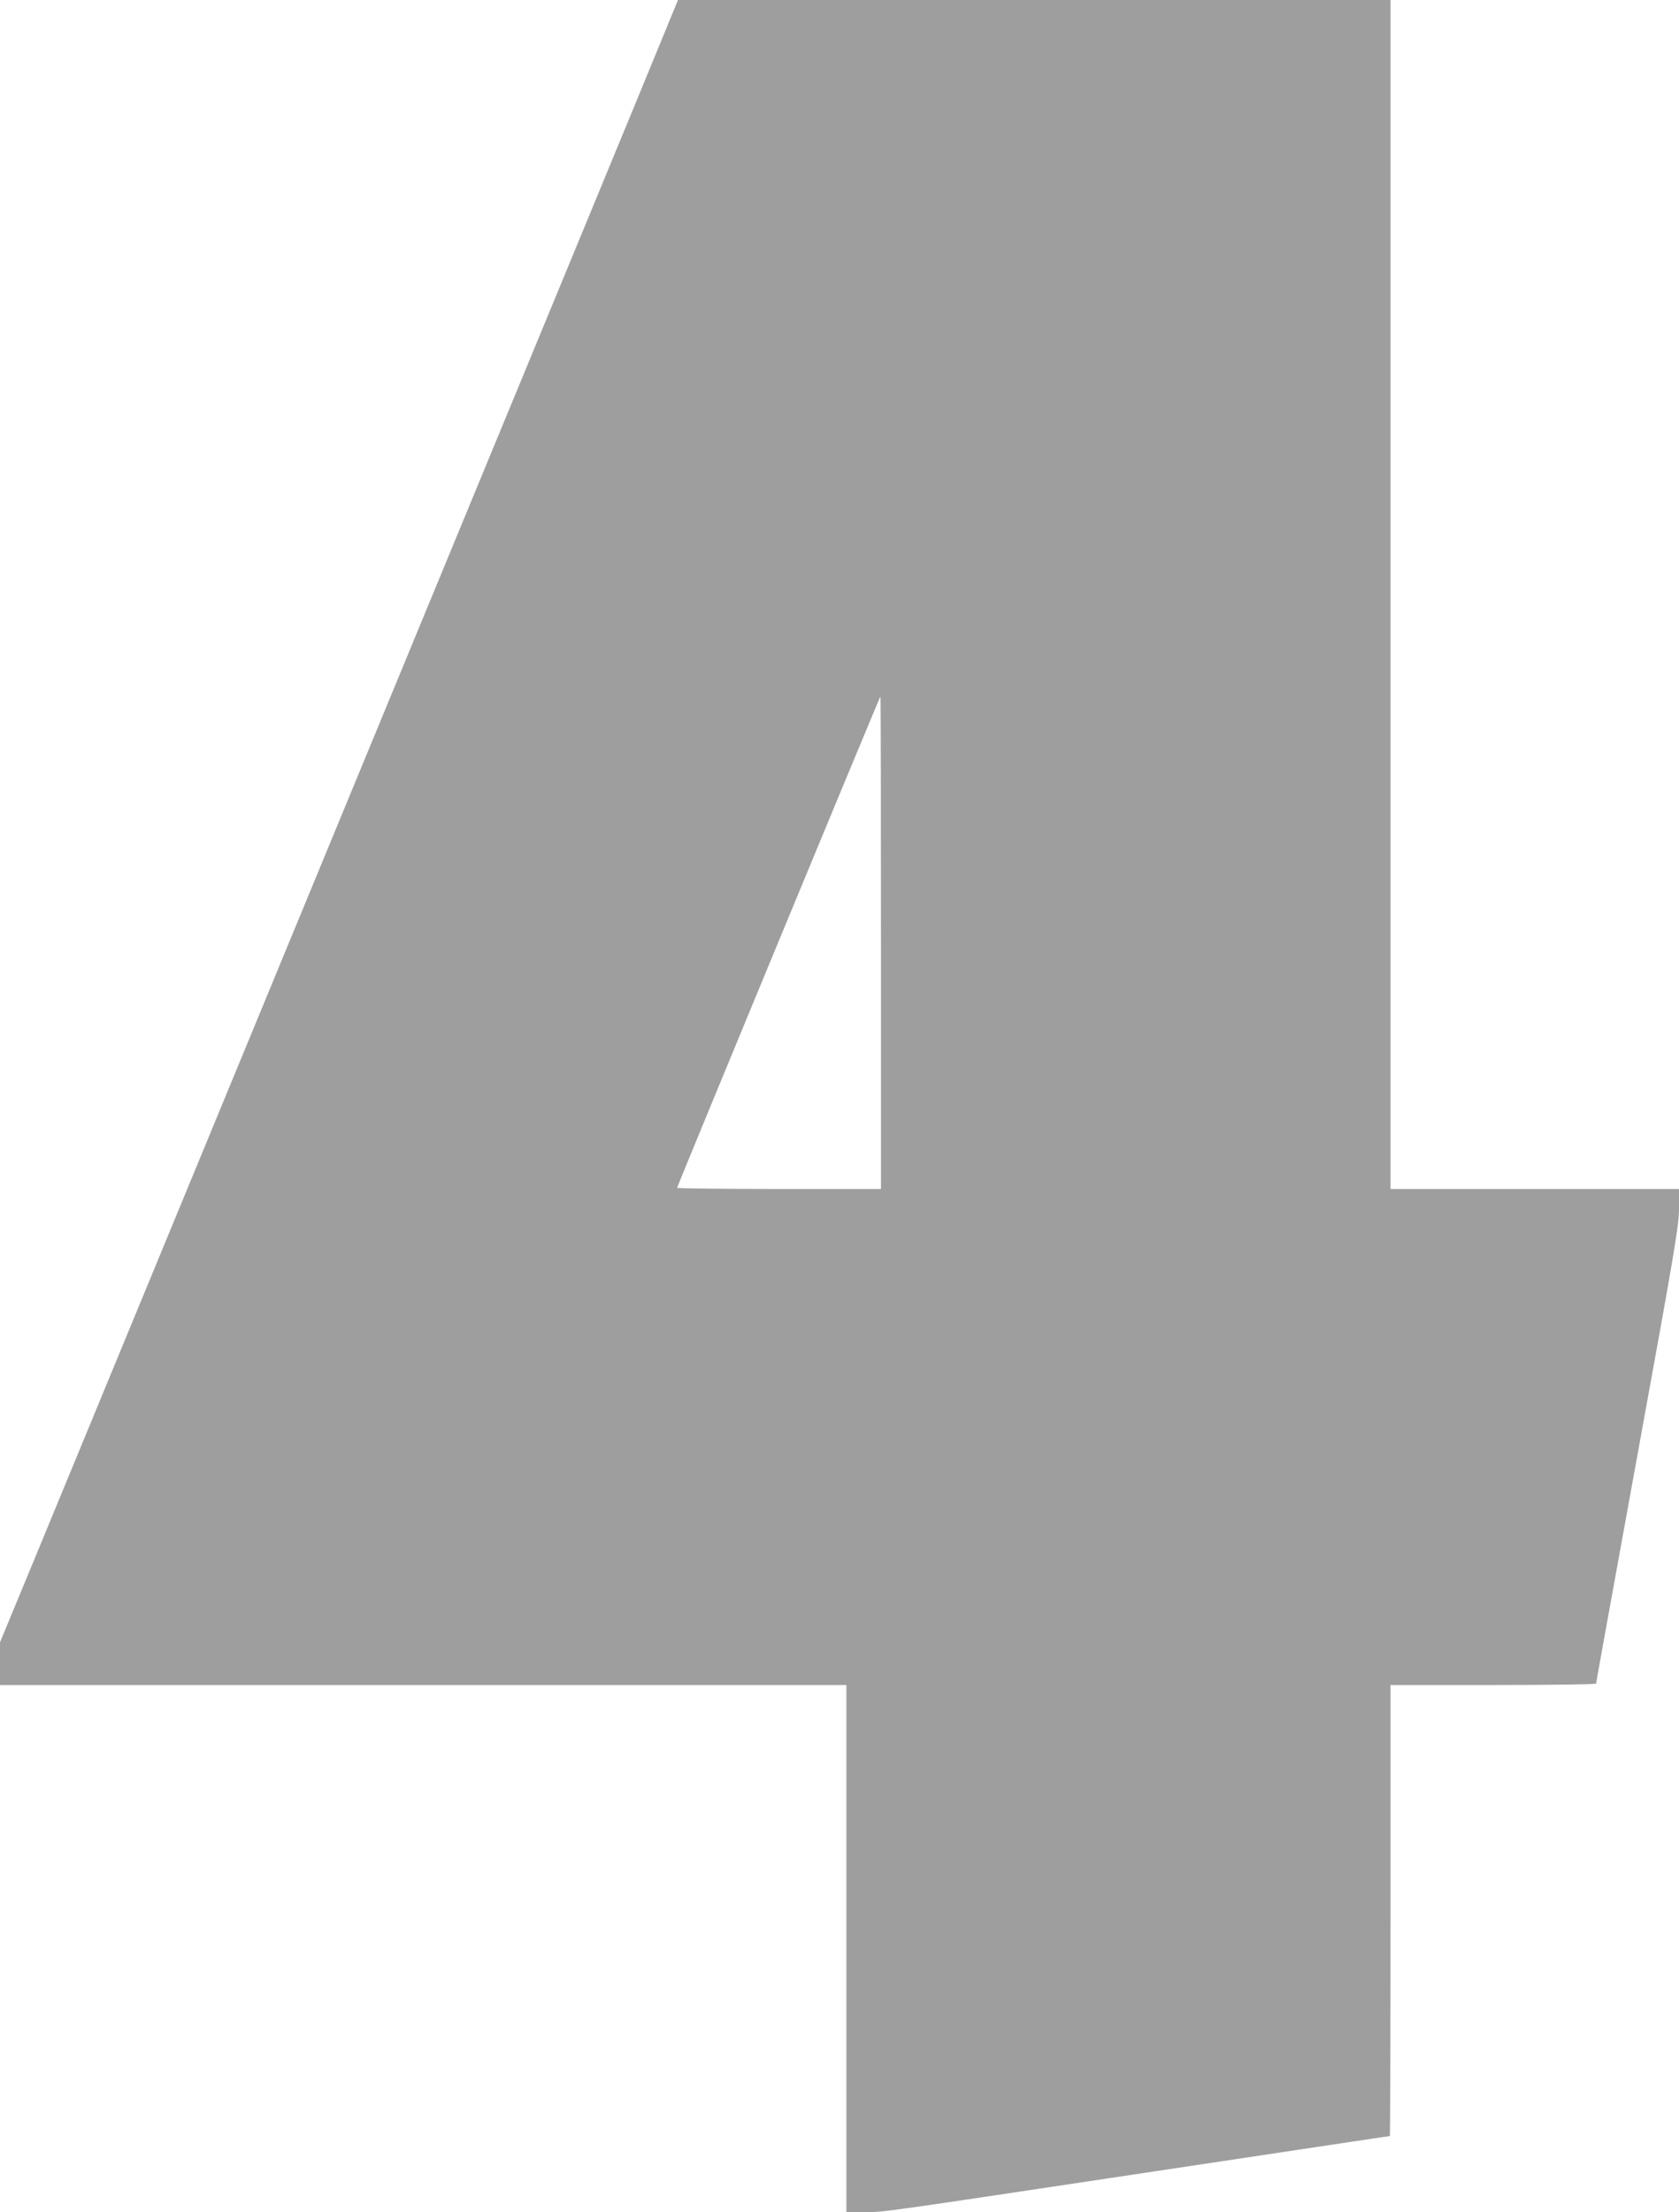
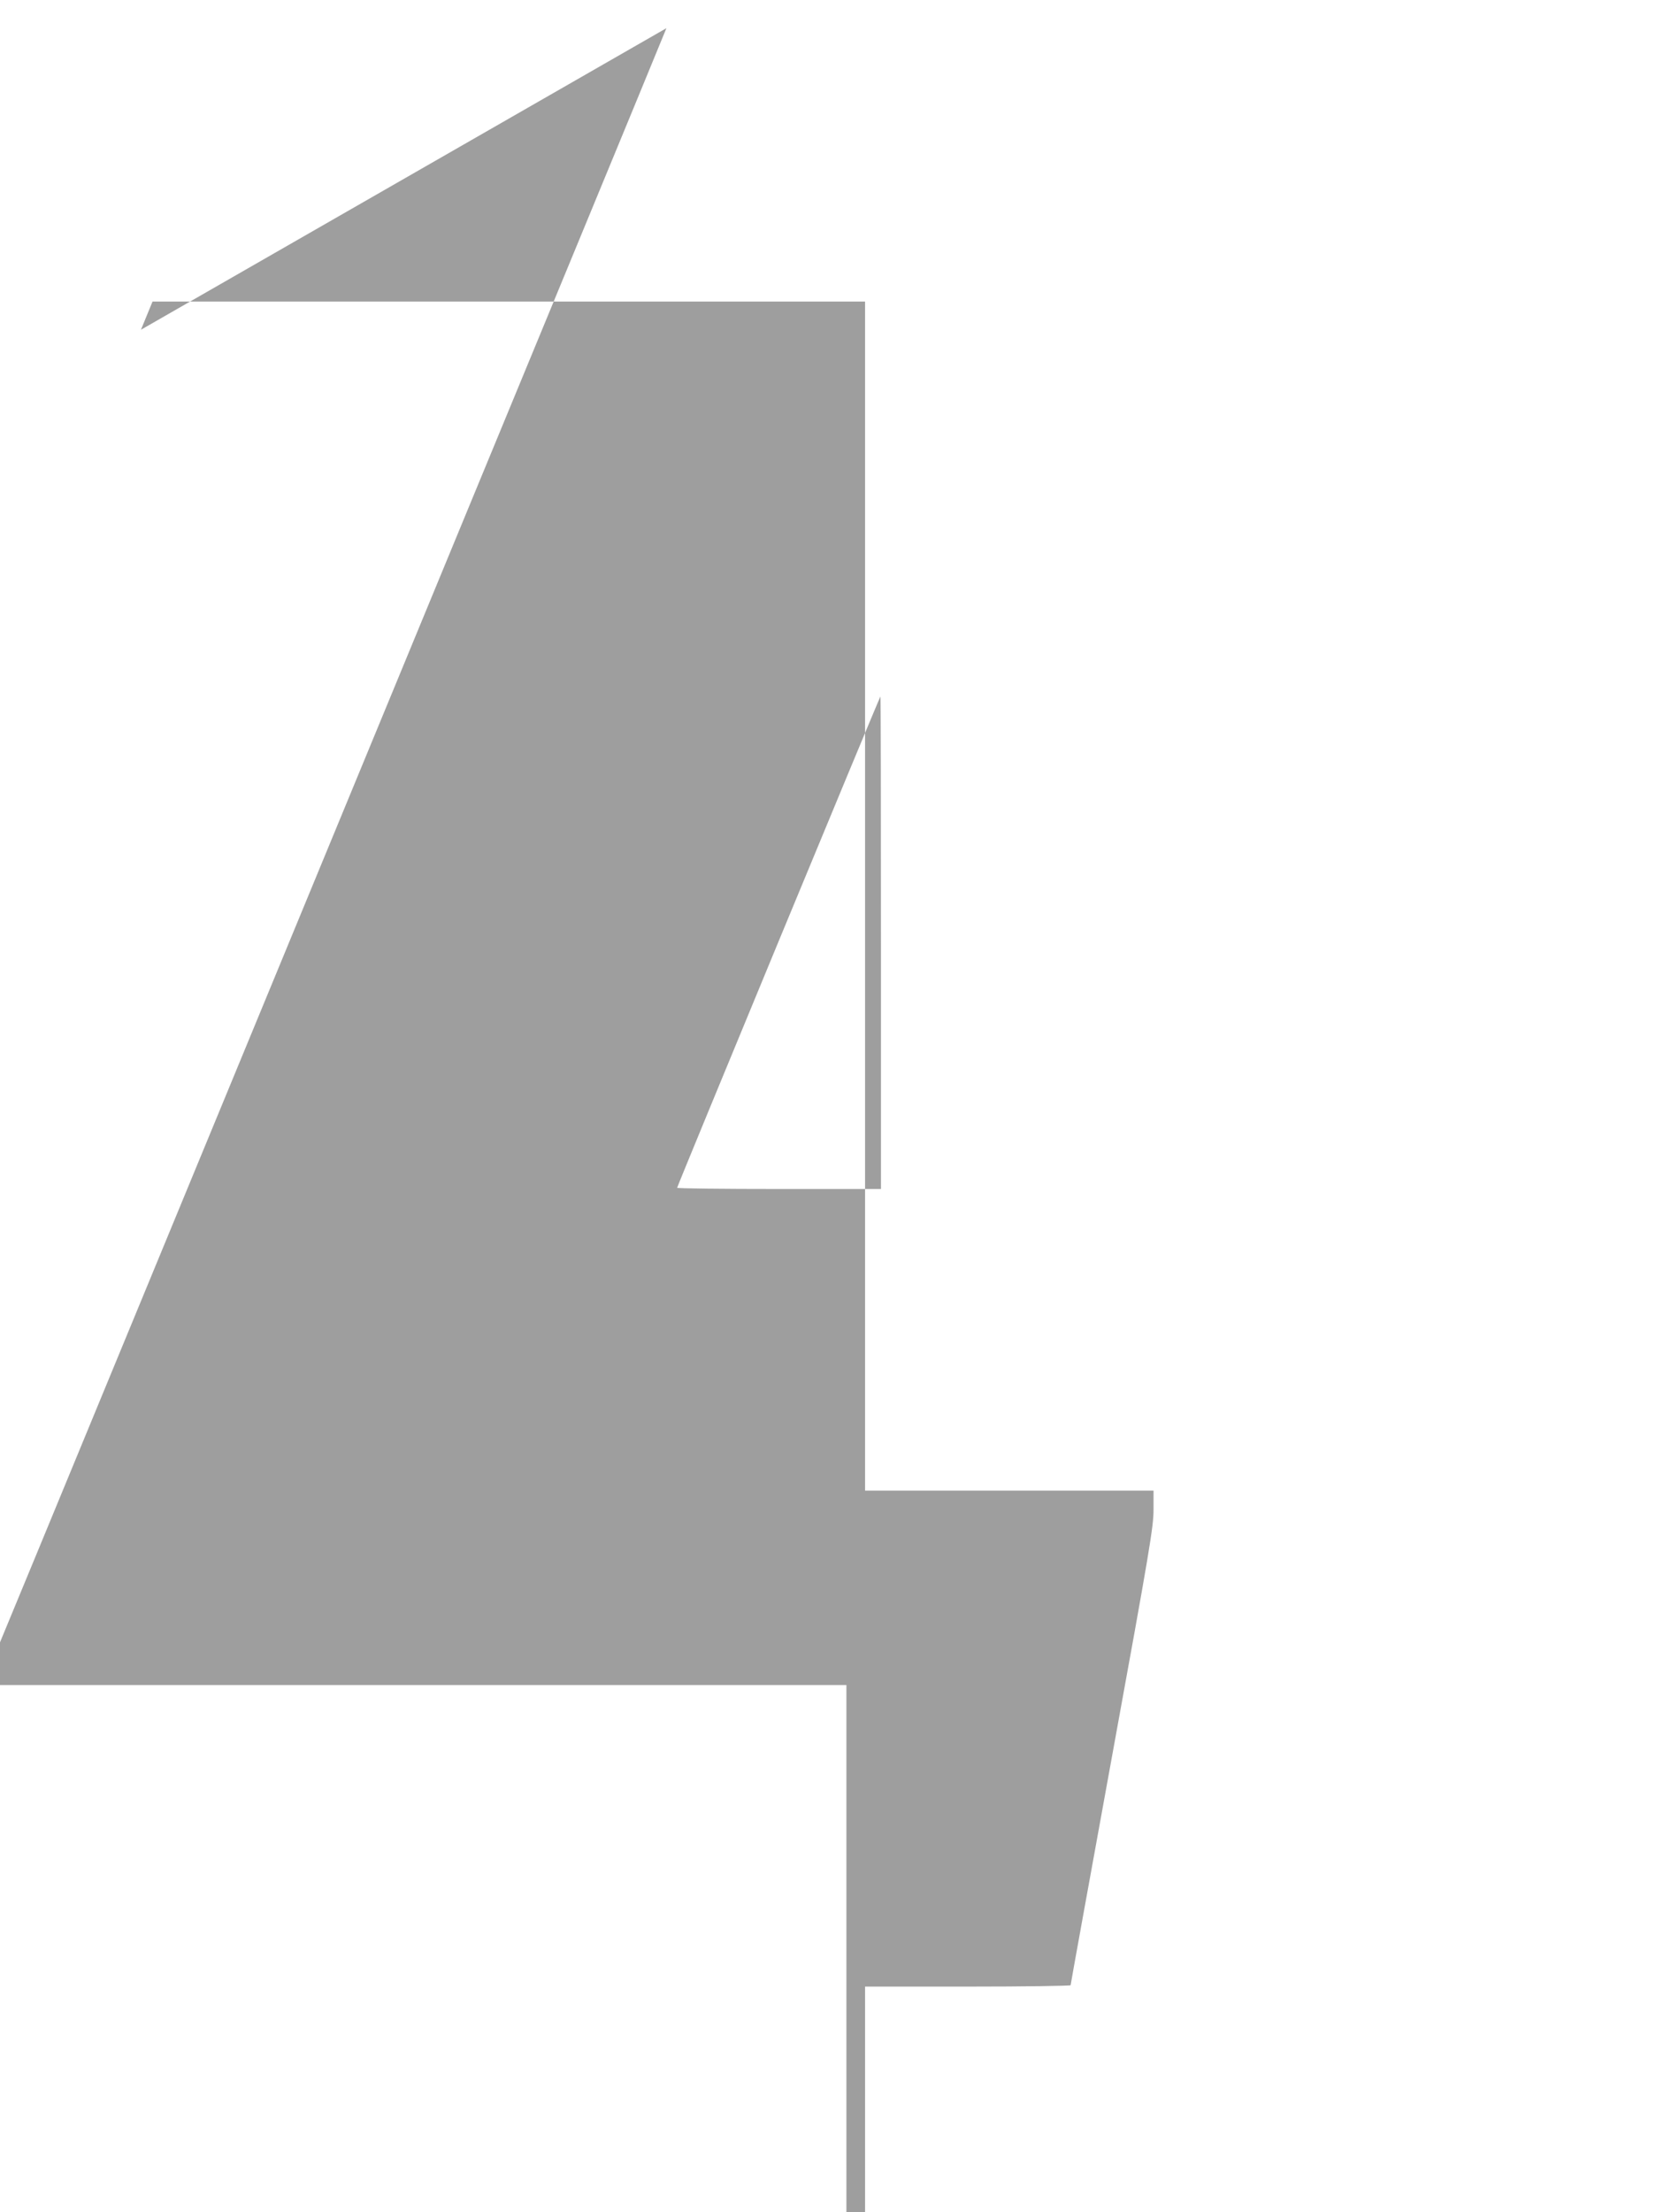
<svg xmlns="http://www.w3.org/2000/svg" version="1.0" width="972pt" height="1280pt" viewBox="0 0 972 1280" preserveAspectRatio="xMidYMid meet">
  <g transform="translate(0,1280) scale(0.1,-0.1)" fill="#9e9e9e" stroke="none">
-     <path d="M3858 12637 c-36 -89 -264 -641 -506 -1227 -242 -586 -907 -2194 -1477 -3575 -1196 -2895 -1358 -3288 -1656 -4009 l-219 -529 0 -123 0 -124 2450 0 2450 0 0 -1525 0 -1525 108 0 c112 0 81 -4 1737 245 1123 169 1296 195 1301 195 2 0 4 587 4 1305 l0 1305 595 0 c327 0 595 4 595 8 0 5 108 601 240 1326 219 1200 240 1327 240 1426 l0 110 -835 0 -835 0 0 3440 0 3440 -2062 0 -2063 0 -67 -163z m1242 -5292 l0 -1425 -590 0 c-324 0 -590 3 -590 7 0 9 1173 2843 1177 2843 2 0 3 -641 3 -1425z" />
+     <path d="M3858 12637 c-36 -89 -264 -641 -506 -1227 -242 -586 -907 -2194 -1477 -3575 -1196 -2895 -1358 -3288 -1656 -4009 l-219 -529 0 -123 0 -124 2450 0 2450 0 0 -1525 0 -1525 108 0 l0 1305 595 0 c327 0 595 4 595 8 0 5 108 601 240 1326 219 1200 240 1327 240 1426 l0 110 -835 0 -835 0 0 3440 0 3440 -2062 0 -2063 0 -67 -163z m1242 -5292 l0 -1425 -590 0 c-324 0 -590 3 -590 7 0 9 1173 2843 1177 2843 2 0 3 -641 3 -1425z" />
  </g>
</svg>